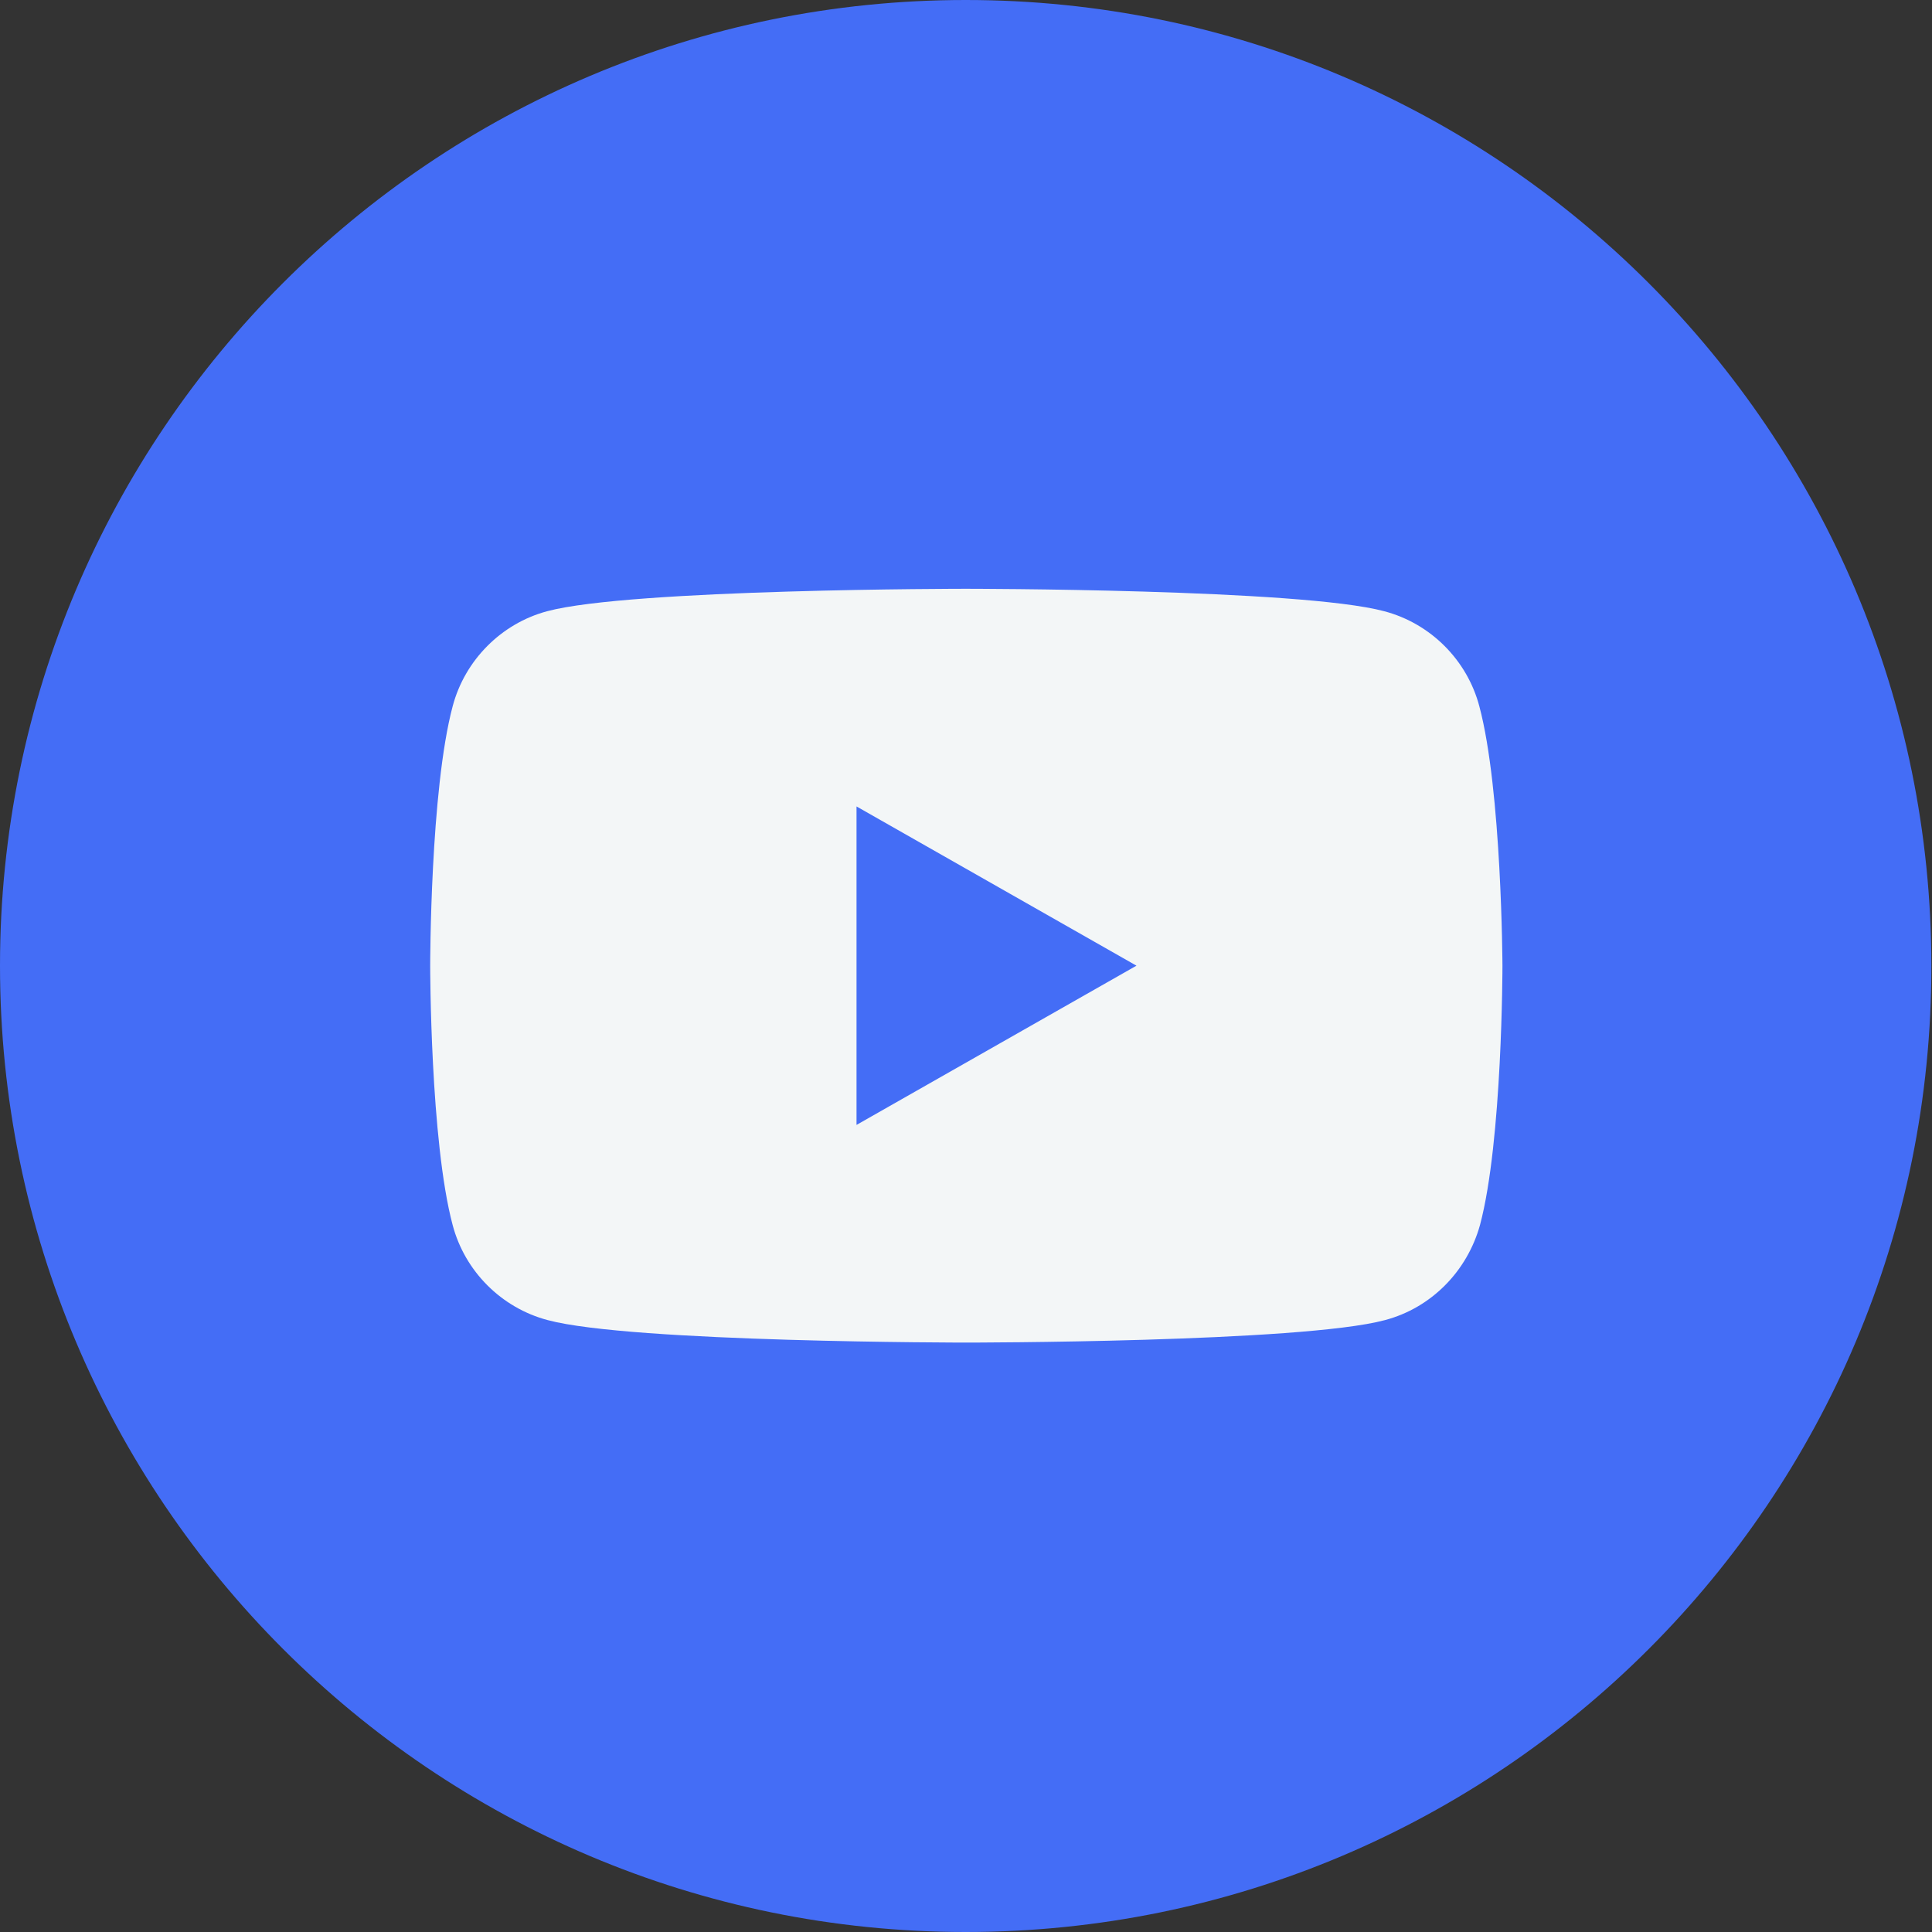
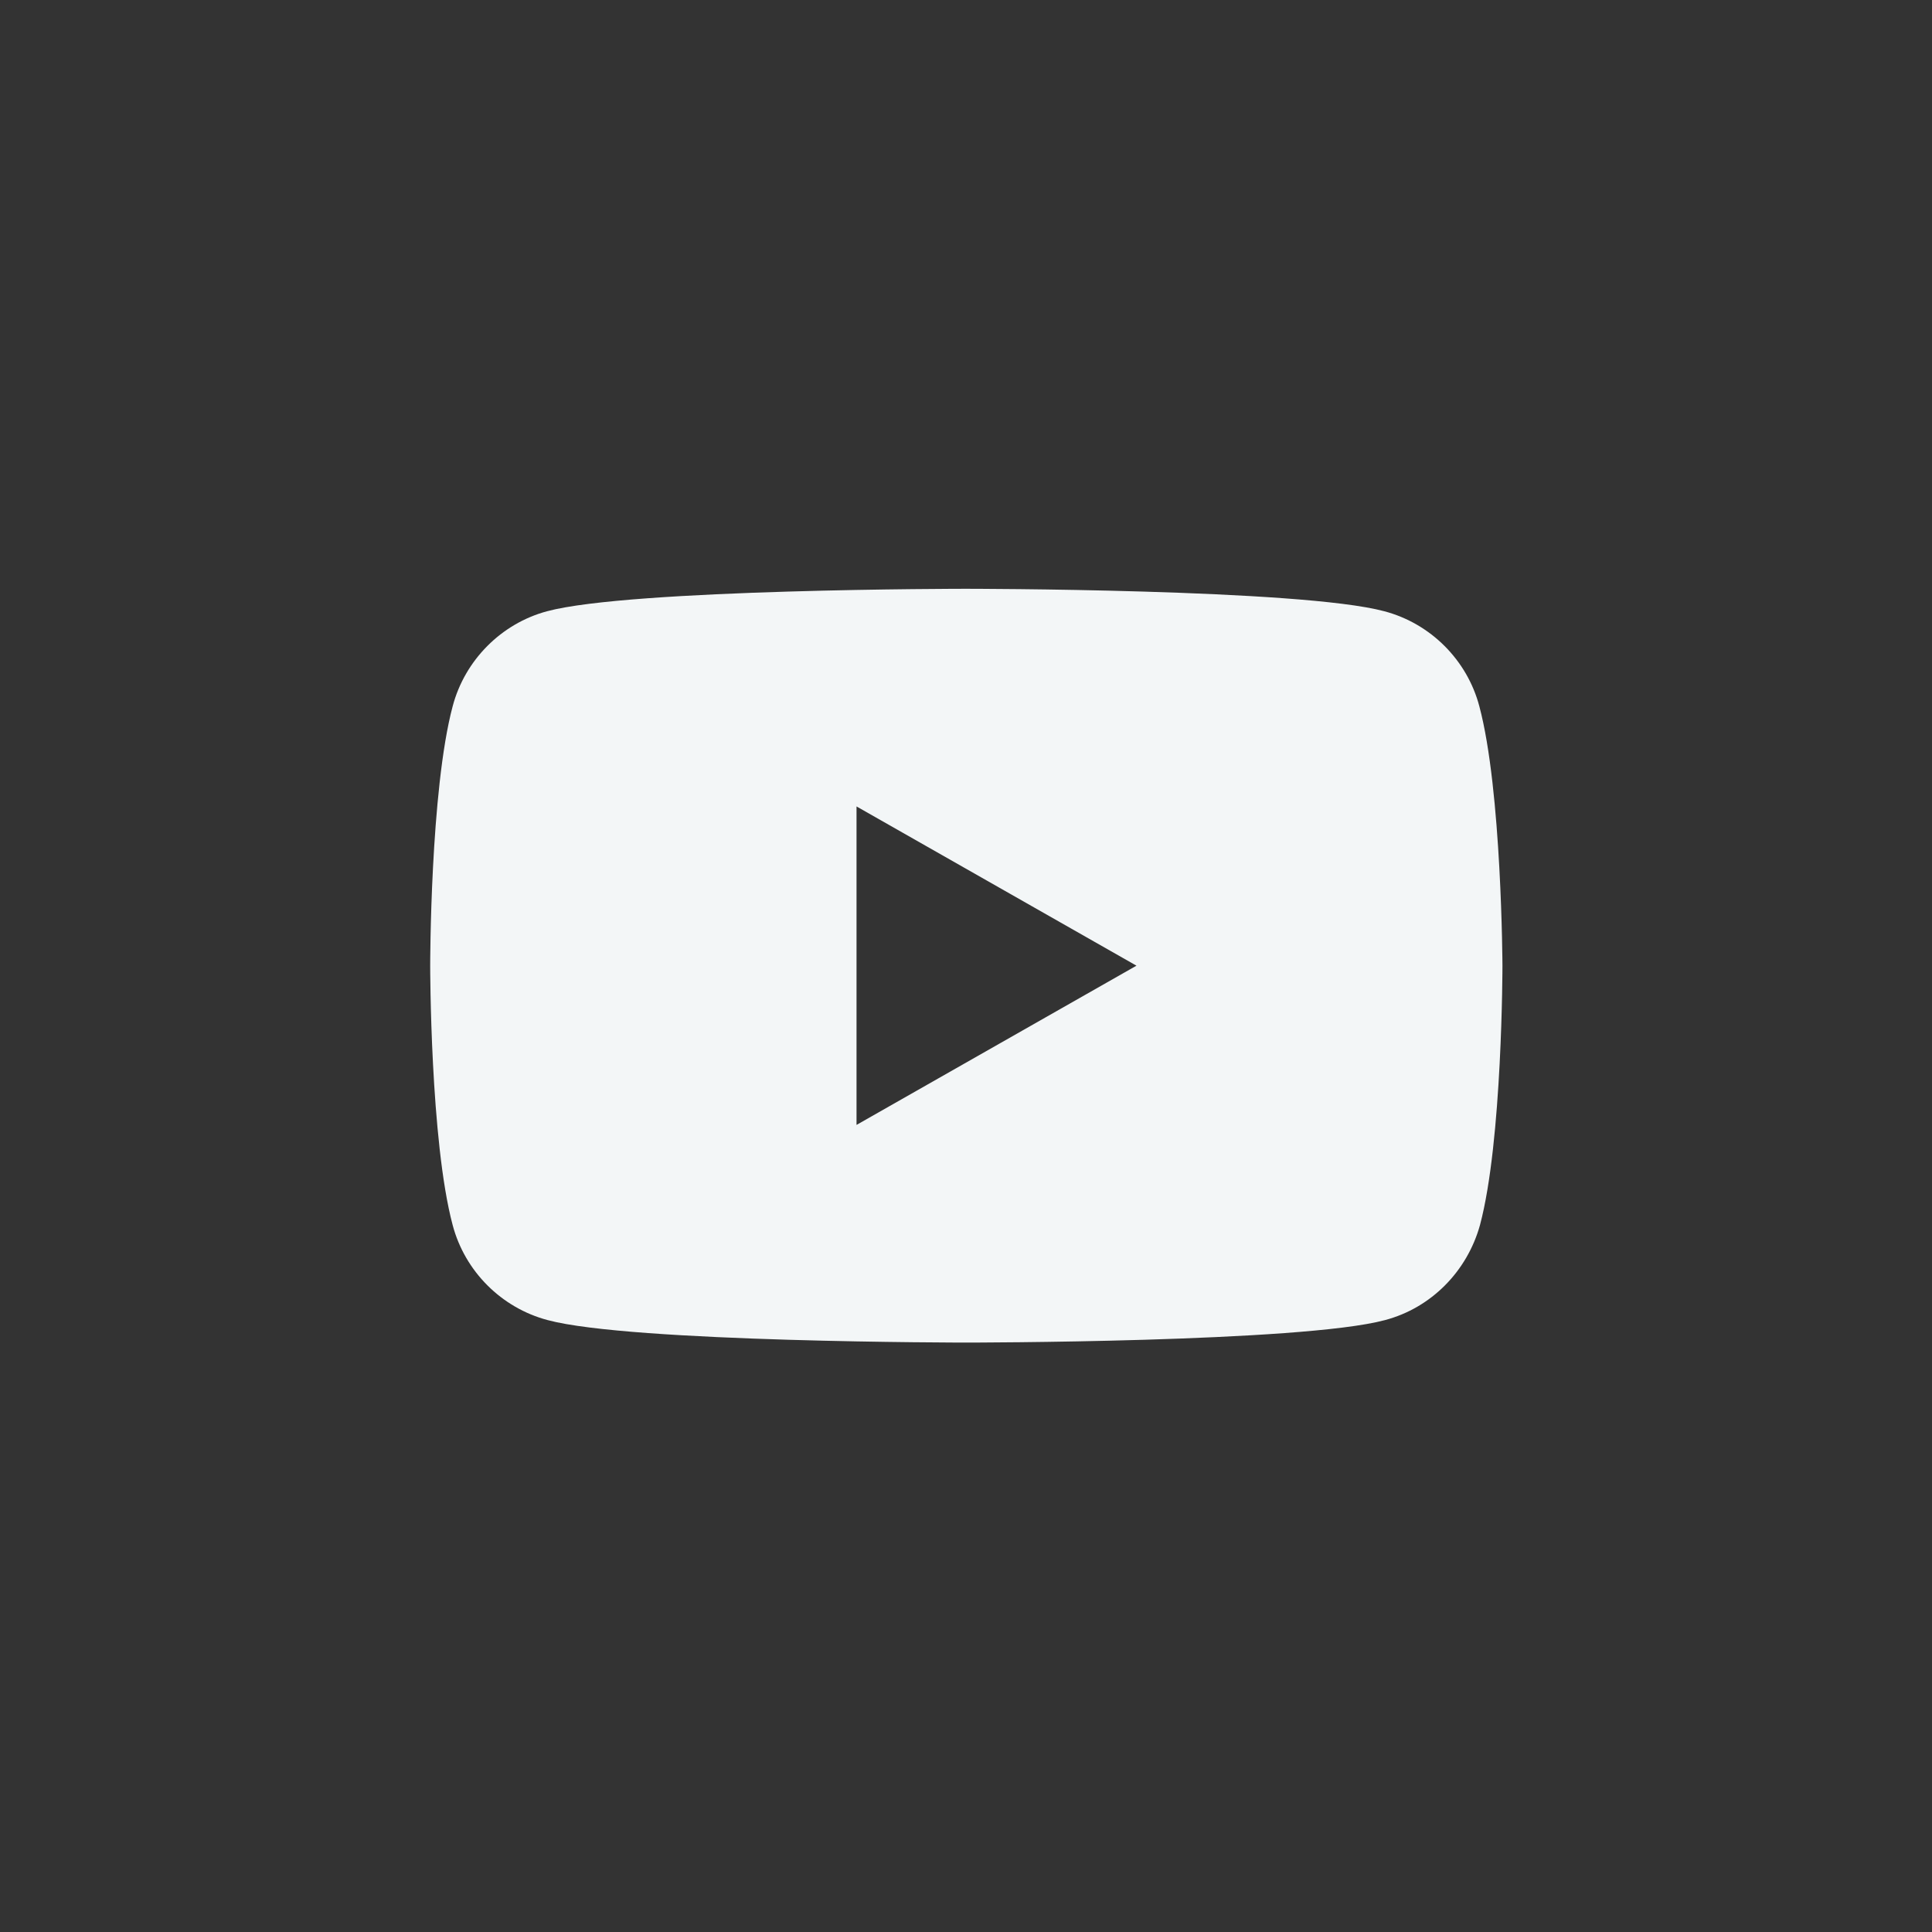
<svg xmlns="http://www.w3.org/2000/svg" version="1.1" id="Layer_1" x="0px" y="0px" viewBox="0 0 30.09 30.09" style="enable-background:new 0 0 30.09 30.09;" xml:space="preserve">
  <rect x="0" y="0" width="30.09" height="30.09" fill="#333333" stroke="none" />
  <style type="text/css">
	.st0{fill:#446DF6;}
	.st1{fill:#F3F6F7;}
</style>
  <g>
    <g id="XMLID_00000127737005906195614220000015147792189655696566_">
-       <path class="st0" d="M15.04,30.09L15.04,30.09C6.74,30.09,0,23.35,0,15.04l0,0C0,6.74,6.74,0,15.04,0l0,0    c8.31,0,15.04,6.74,15.04,15.04l0,0C30.09,23.35,23.35,30.09,15.04,30.09z" />
-     </g>
+       </g>
    <path class="st1" d="M23.04,11c-0.19-0.72-0.76-1.29-1.48-1.48c-1.3-0.35-6.52-0.35-6.52-0.35s-5.22,0-6.52,0.35   C7.81,9.71,7.24,10.28,7.05,11C6.7,12.31,6.7,15.04,6.7,15.04s0,2.73,0.35,4.04c0.19,0.72,0.76,1.29,1.48,1.48   c1.3,0.35,6.52,0.35,6.52,0.35s5.22,0,6.52-0.35c0.72-0.19,1.28-0.76,1.48-1.48c0.35-1.31,0.35-4.04,0.35-4.04   S23.39,12.31,23.04,11z M13.34,17.52v-4.96l4.36,2.48L13.34,17.52z" />
  </g>
</svg>